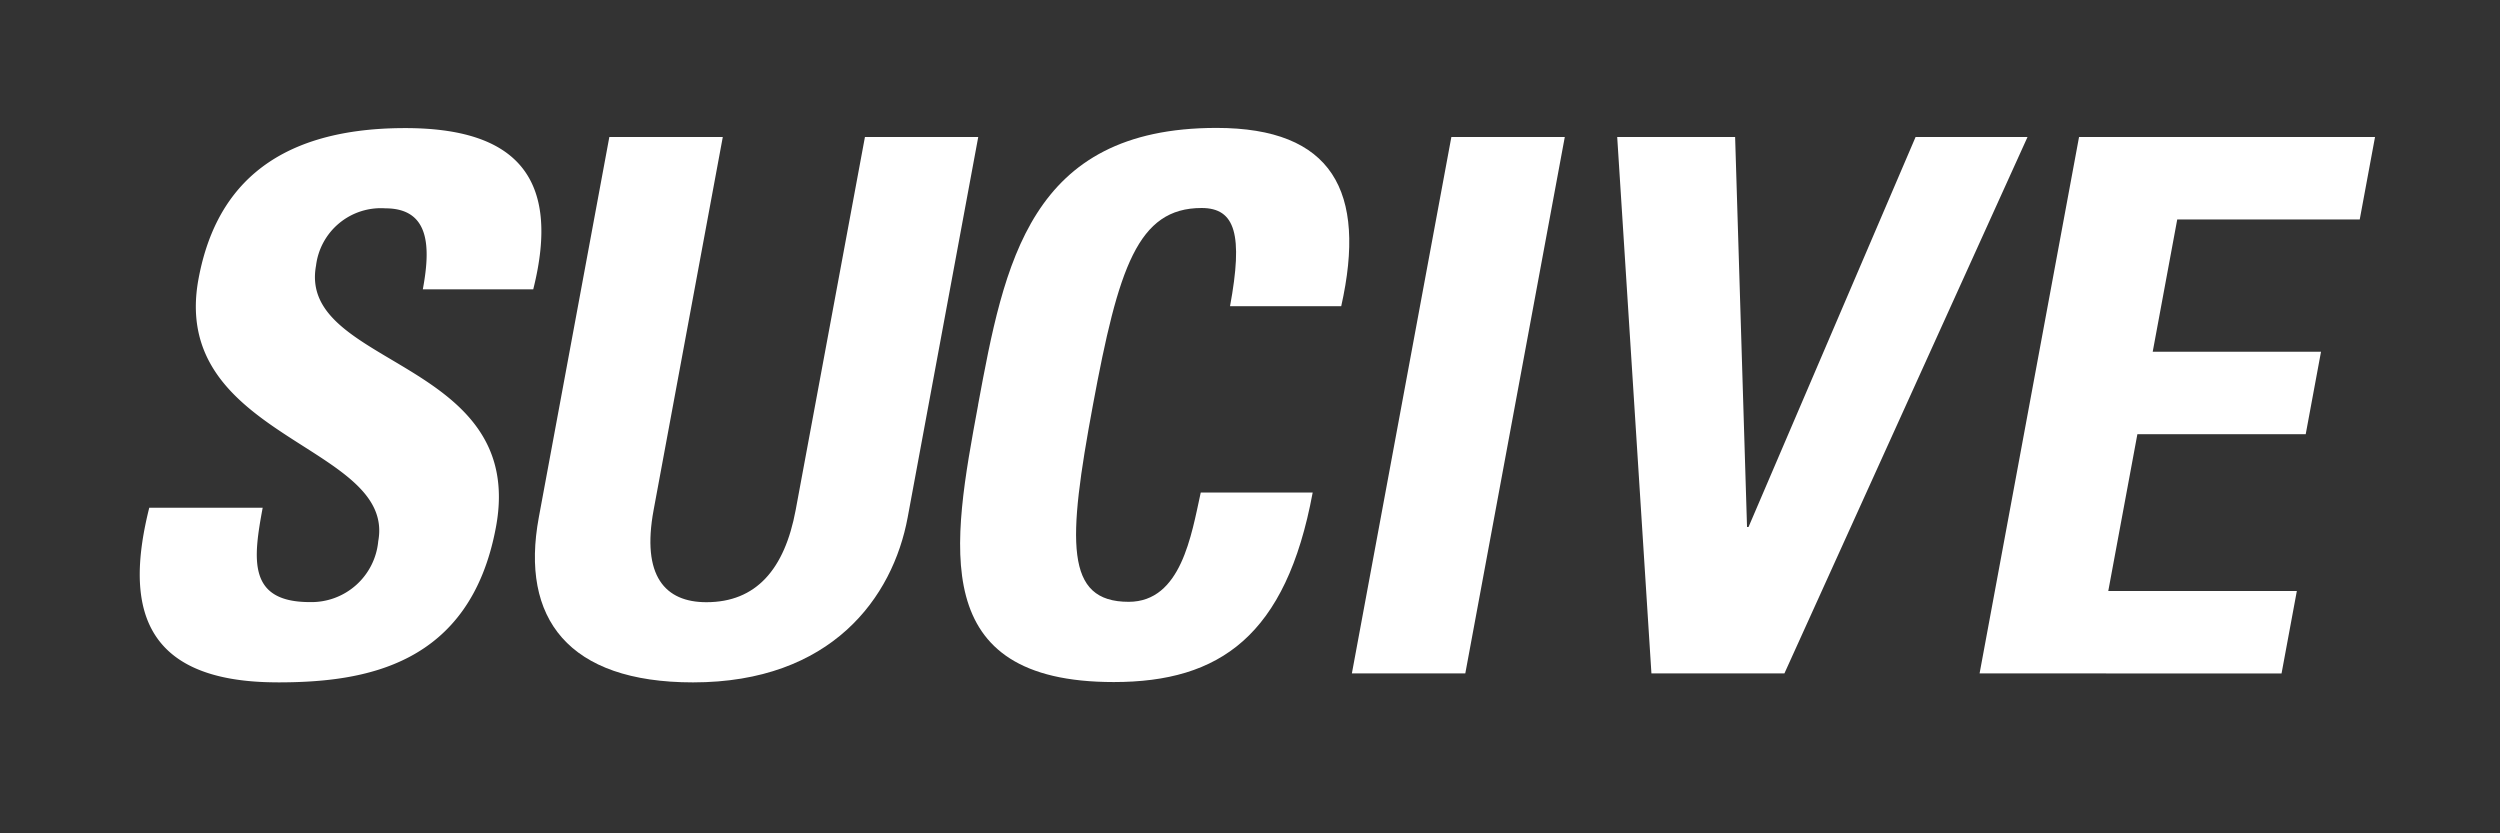
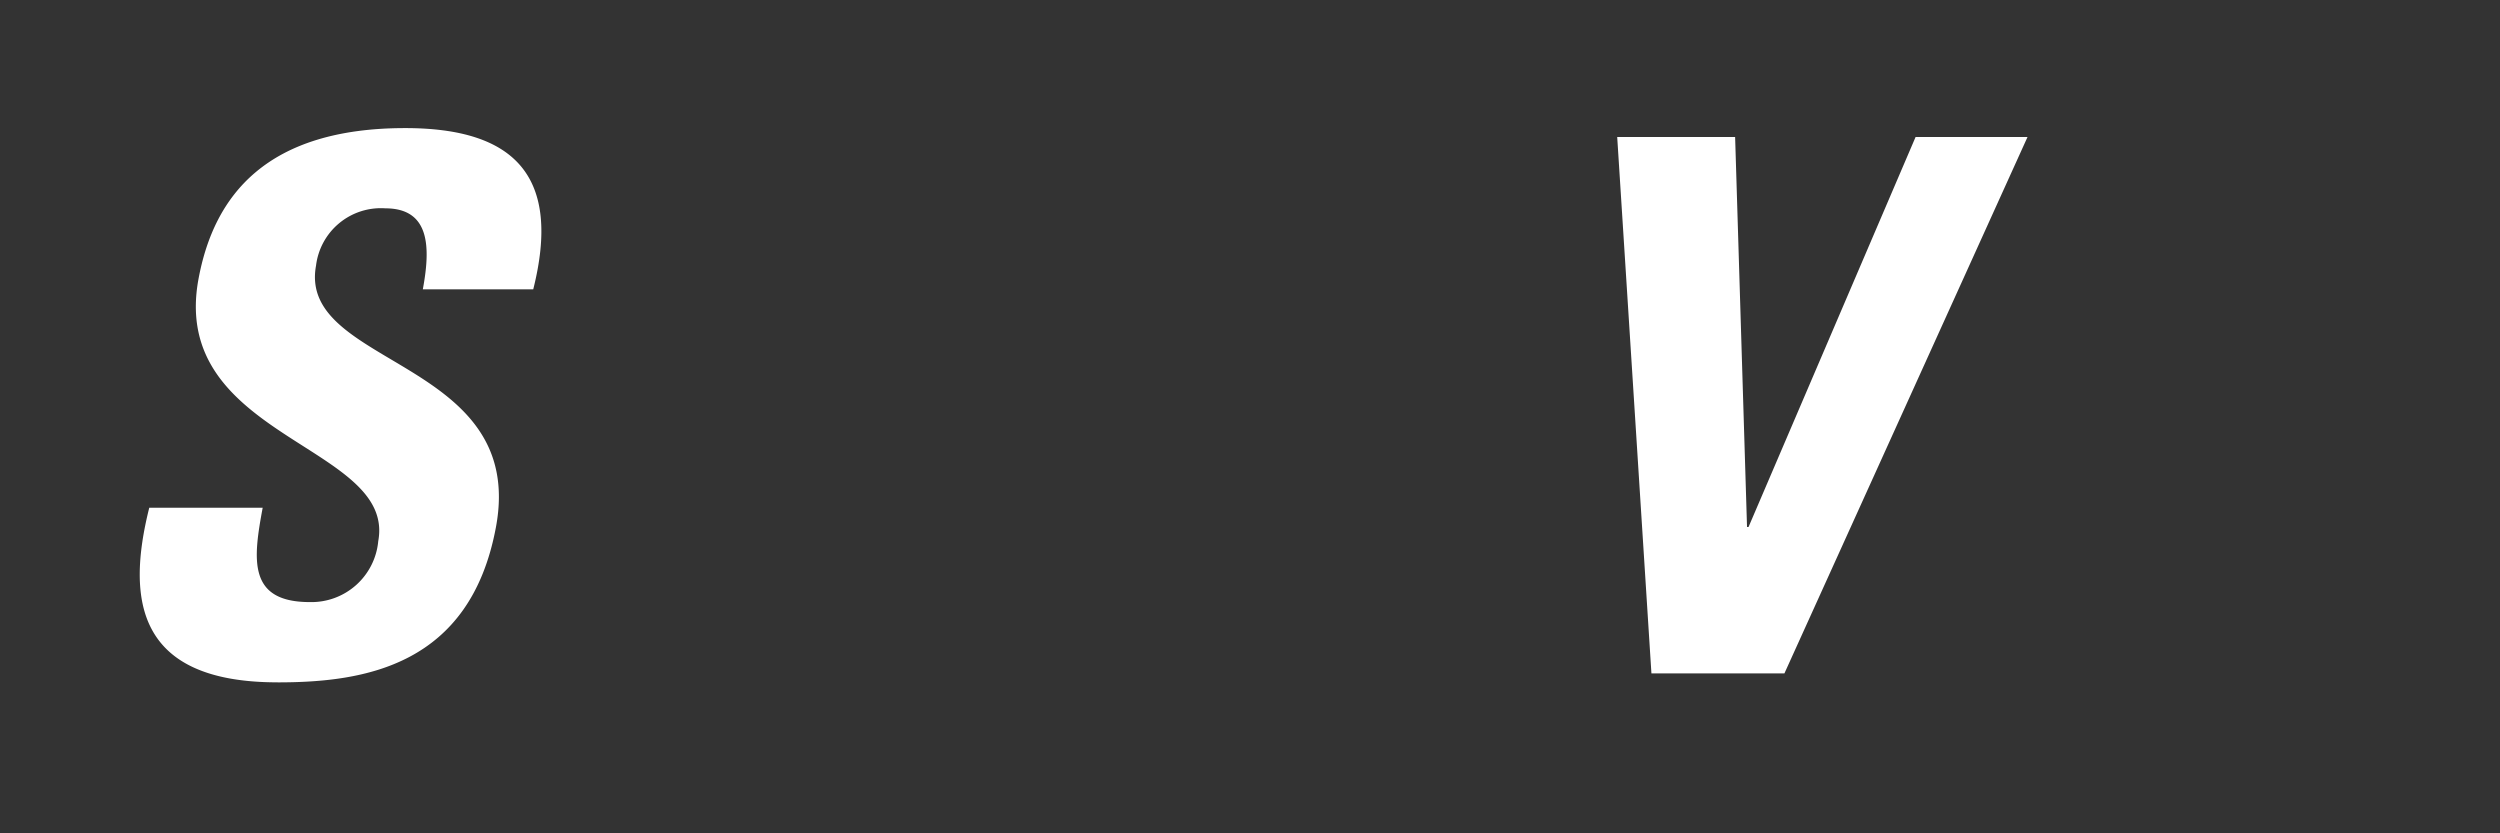
<svg xmlns="http://www.w3.org/2000/svg" id="logo-tipo" width="84" height="28" viewBox="0 0 84 28">
  <rect x="0" y="0" width="84" height="28" fill="#333333" stroke="none" />
  <g id="Grupo_6557" data-name="Grupo 6557" transform="translate(4.695 4.303)">
    <path id="Trazado_45" data-name="Trazado 45" d="M26.066,23.717c-4.719,0-5.094-2.747-4.312-5.867h3.811c-.32,1.724-.513,3.17,1.583,3.17a2.255,2.255,0,0,0,2.3-2.047c.6-3.244-7.035-3.445-6.039-8.812.523-2.82,2.3-5.067,6.947-5.067,3.71,0,5.248,1.647,4.3,5.417h-3.71c.249-1.348.278-2.721-1.261-2.721a2.195,2.195,0,0,0-2.327,1.922c-.634,3.42,7.1,3.121,6.045,8.788-.867,4.667-4.427,5.218-7.33,5.218" transform="translate(-21.434 -5.093)" fill="#fff" />
-     <path id="Trazado_46" data-name="Trazado 46" d="M46.607,5.328,44.236,18.109c-.5,2.7-2.568,5.544-7.212,5.544-4.191,0-5.812-2.148-5.182-5.544L34.212,5.328h3.812L35.7,17.859c-.412,2.223.385,3.1,1.773,3.1,1.667,0,2.628-1.1,3-3.1L42.8,5.328Z" transform="translate(-18.433 -5.028)" fill="#fff" />
-     <path id="Trazado_47" data-name="Trazado 47" d="M43.373,14.4c.885-4.767,1.727-9.312,8.013-9.312,3.887,0,5.058,2.122,4.19,5.991H51.84c.443-2.4.181-3.3-.955-3.3-2.146,0-2.794,2-3.651,6.616s-.95,6.616,1.2,6.616c1.766,0,2.108-2.247,2.422-3.671h3.761c-.893,4.818-3.124,6.367-6.683,6.367-6.285,0-5.433-4.593-4.558-9.312" transform="translate(-15.206 -5.093)" fill="#fff" />
-     <path id="Trazado_48" data-name="Trazado 48" d="M51.966,23.352,55.309,5.328H59.12L55.777,23.352Z" transform="translate(-11.238 -5.028)" fill="#fff" />
    <path id="Trazado_49" data-name="Trazado 49" d="M57.874,5.328h3.962l.4,13.105h.05L67.9,5.328h3.761L63.492,23.352H59.024Z" transform="translate(-8.231 -5.028)" fill="#fff" />
-     <path id="Trazado_50" data-name="Trazado 50" d="M66.306,23.352,69.648,5.328h9.945L79.079,8.1H72.947l-.824,4.444h5.655l-.514,2.77H71.608l-.978,5.268h6.336l-.514,2.771Z" transform="translate(-4.487 -5.028)" fill="#fff" />
  </g>
-   <rect id="Rectángulo_2191" data-name="Rectángulo 2191" width="84" height="28" fill="none" />
</svg>